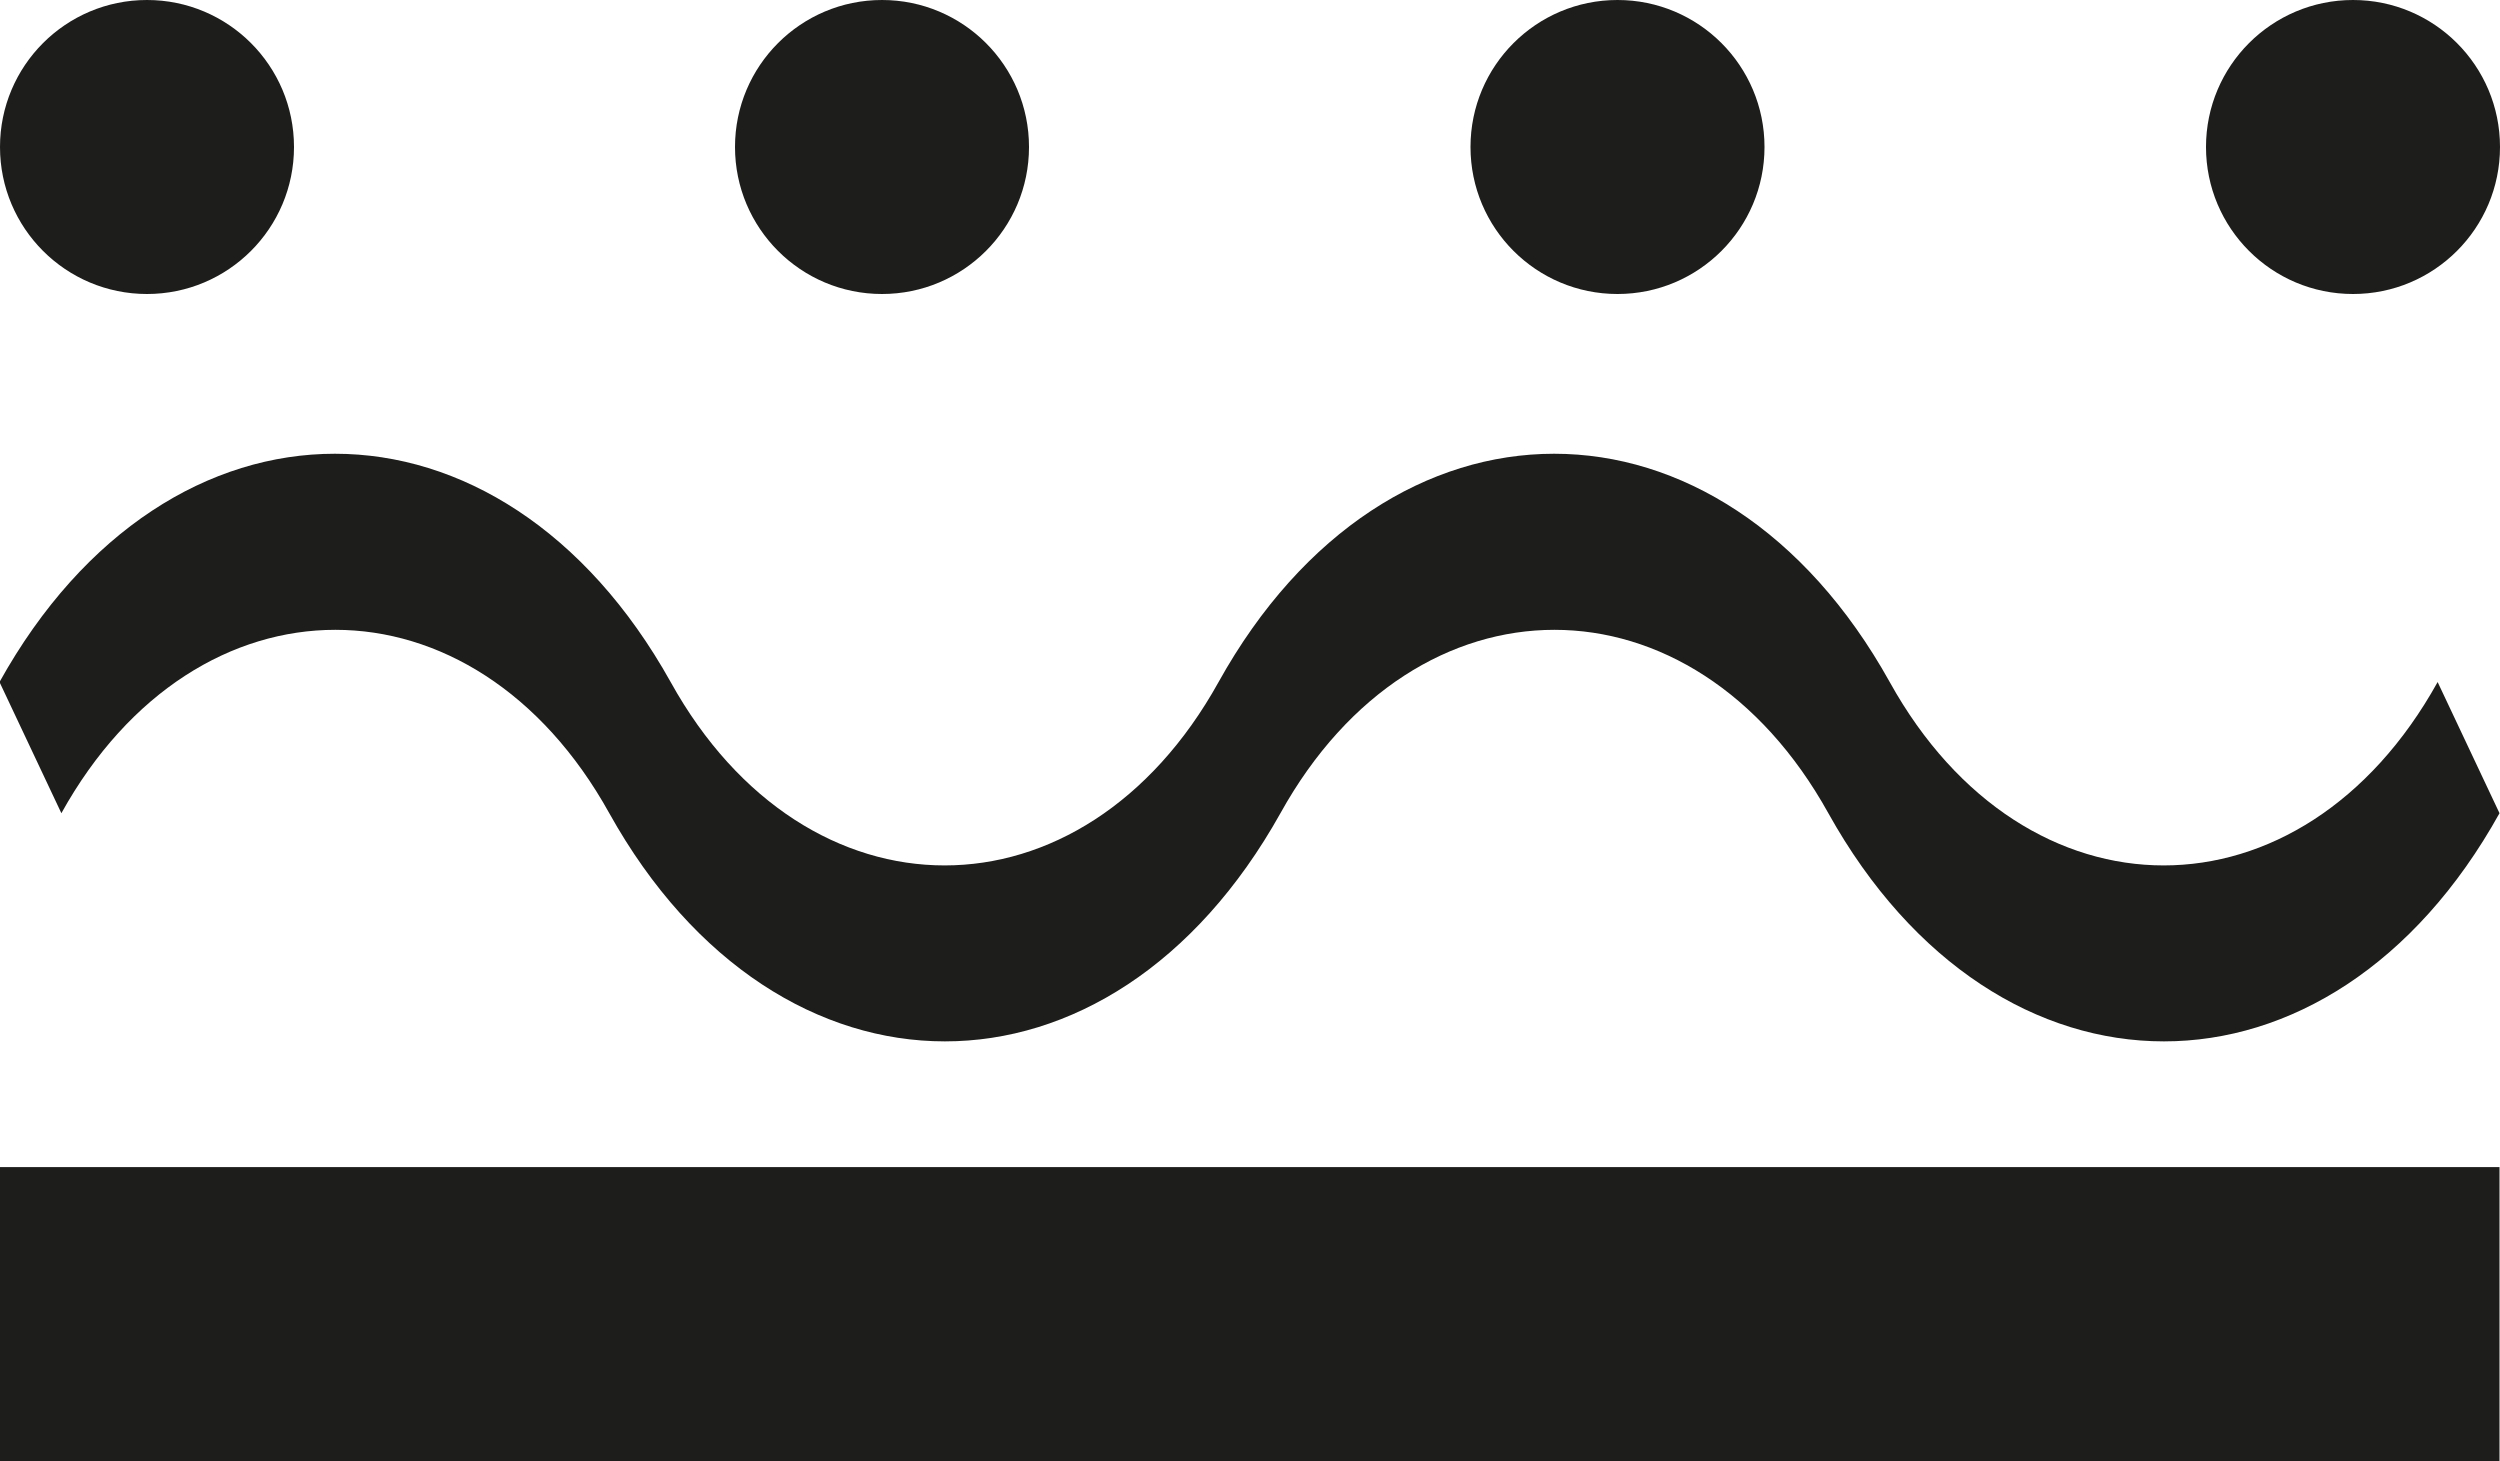
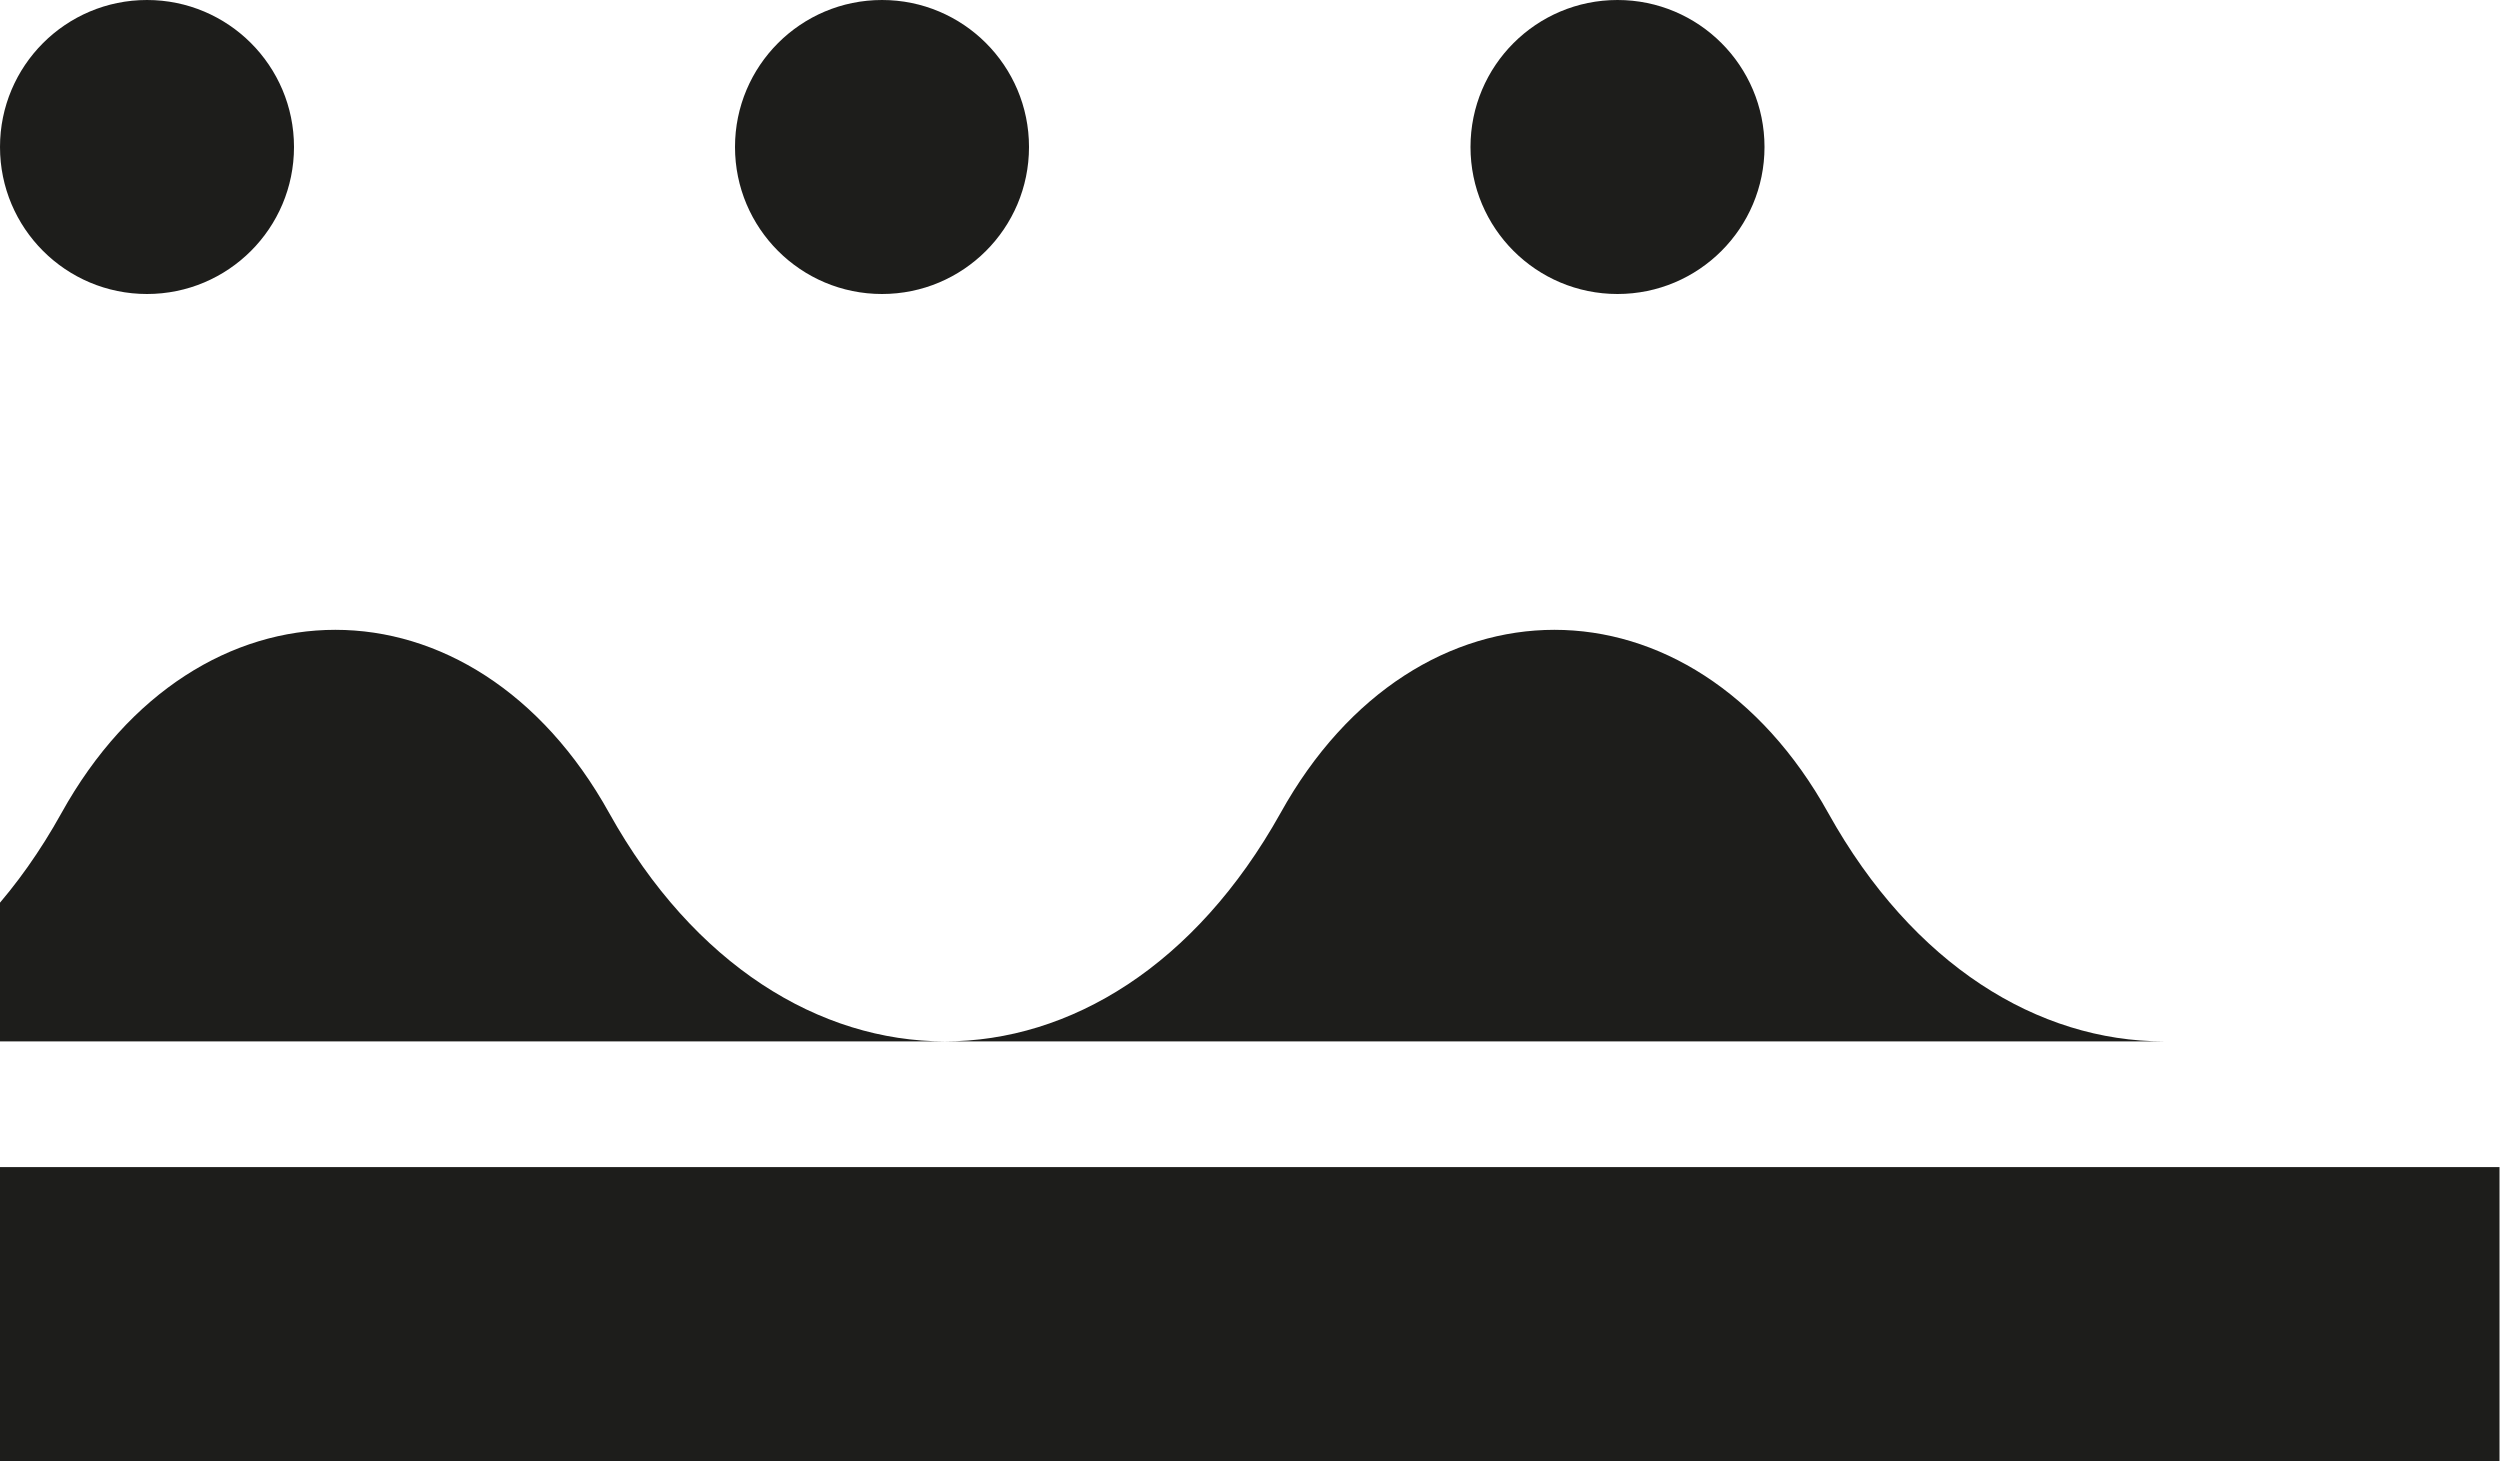
<svg xmlns="http://www.w3.org/2000/svg" id="Layer_1" viewBox="0 0 50.51 29.52">
  <defs>
    <style>.cls-1{fill:#1d1d1b;}</style>
  </defs>
  <rect class="cls-1" x="0" y="23.58" width="50.5" height="5.94" />
-   <path class="cls-1" d="M43.72,21.04c-2.54,0-5.07-1.54-6.78-4.61-2.74-4.94-8.33-4.94-11.07,0-1.72,3.08-4.25,4.61-6.78,4.61s-5.07-1.54-6.78-4.61c-2.74-4.94-8.33-4.94-11.07,0l-1.25-2.65c3.42-6.15,10.13-6.15,13.56,0,2.74,4.94,8.33,4.94,11.07,0,3.42-6.15,10.14-6.15,13.56,0,2.74,4.94,8.33,4.94,11.07,0l1.25,2.65c-1.71,3.08-4.25,4.61-6.78,4.61Z" />
+   <path class="cls-1" d="M43.72,21.04c-2.54,0-5.07-1.54-6.78-4.61-2.74-4.94-8.33-4.94-11.07,0-1.72,3.08-4.25,4.61-6.78,4.61s-5.07-1.54-6.78-4.61c-2.74-4.94-8.33-4.94-11.07,0l-1.25-2.65l1.25,2.65c-1.71,3.08-4.25,4.61-6.78,4.61Z" />
  <circle class="cls-1" cx="2.97" cy="2.97" r="2.97" />
  <circle class="cls-1" cx="17.82" cy="2.97" r="2.97" />
  <circle class="cls-1" cx="32.68" cy="2.97" r="2.97" />
-   <circle class="cls-1" cx="47.54" cy="2.97" r="2.97" />
</svg>